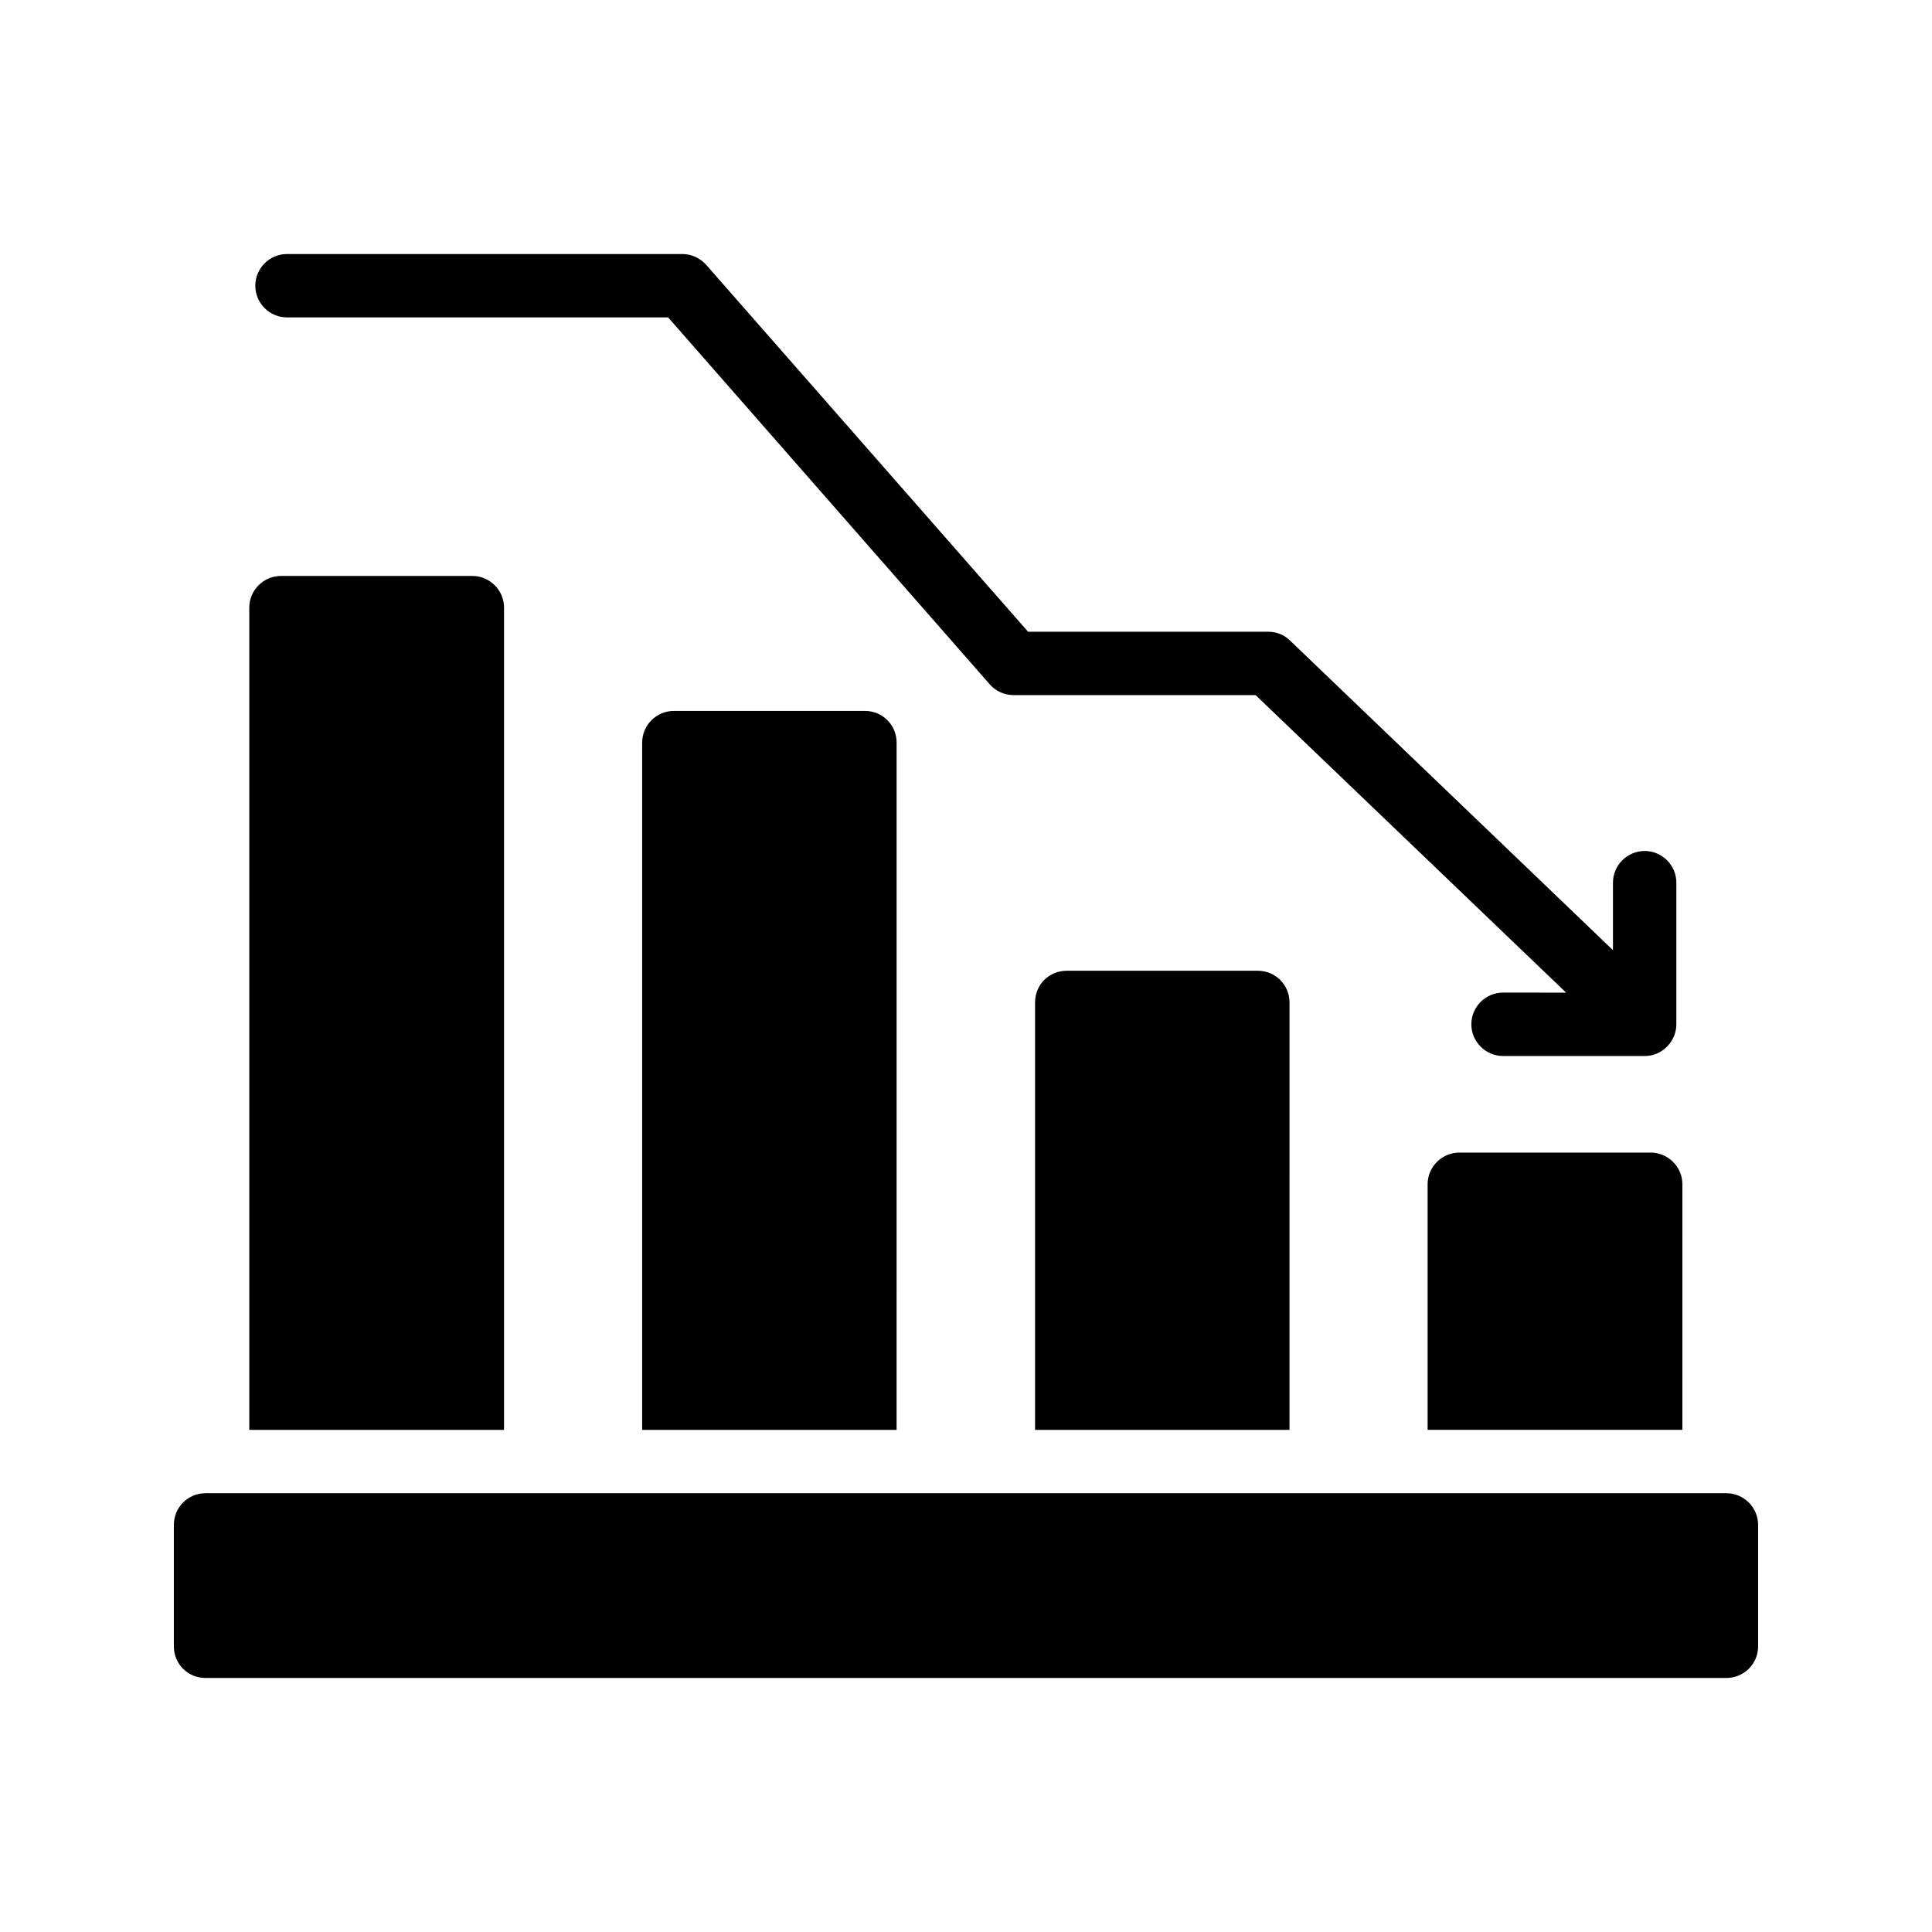
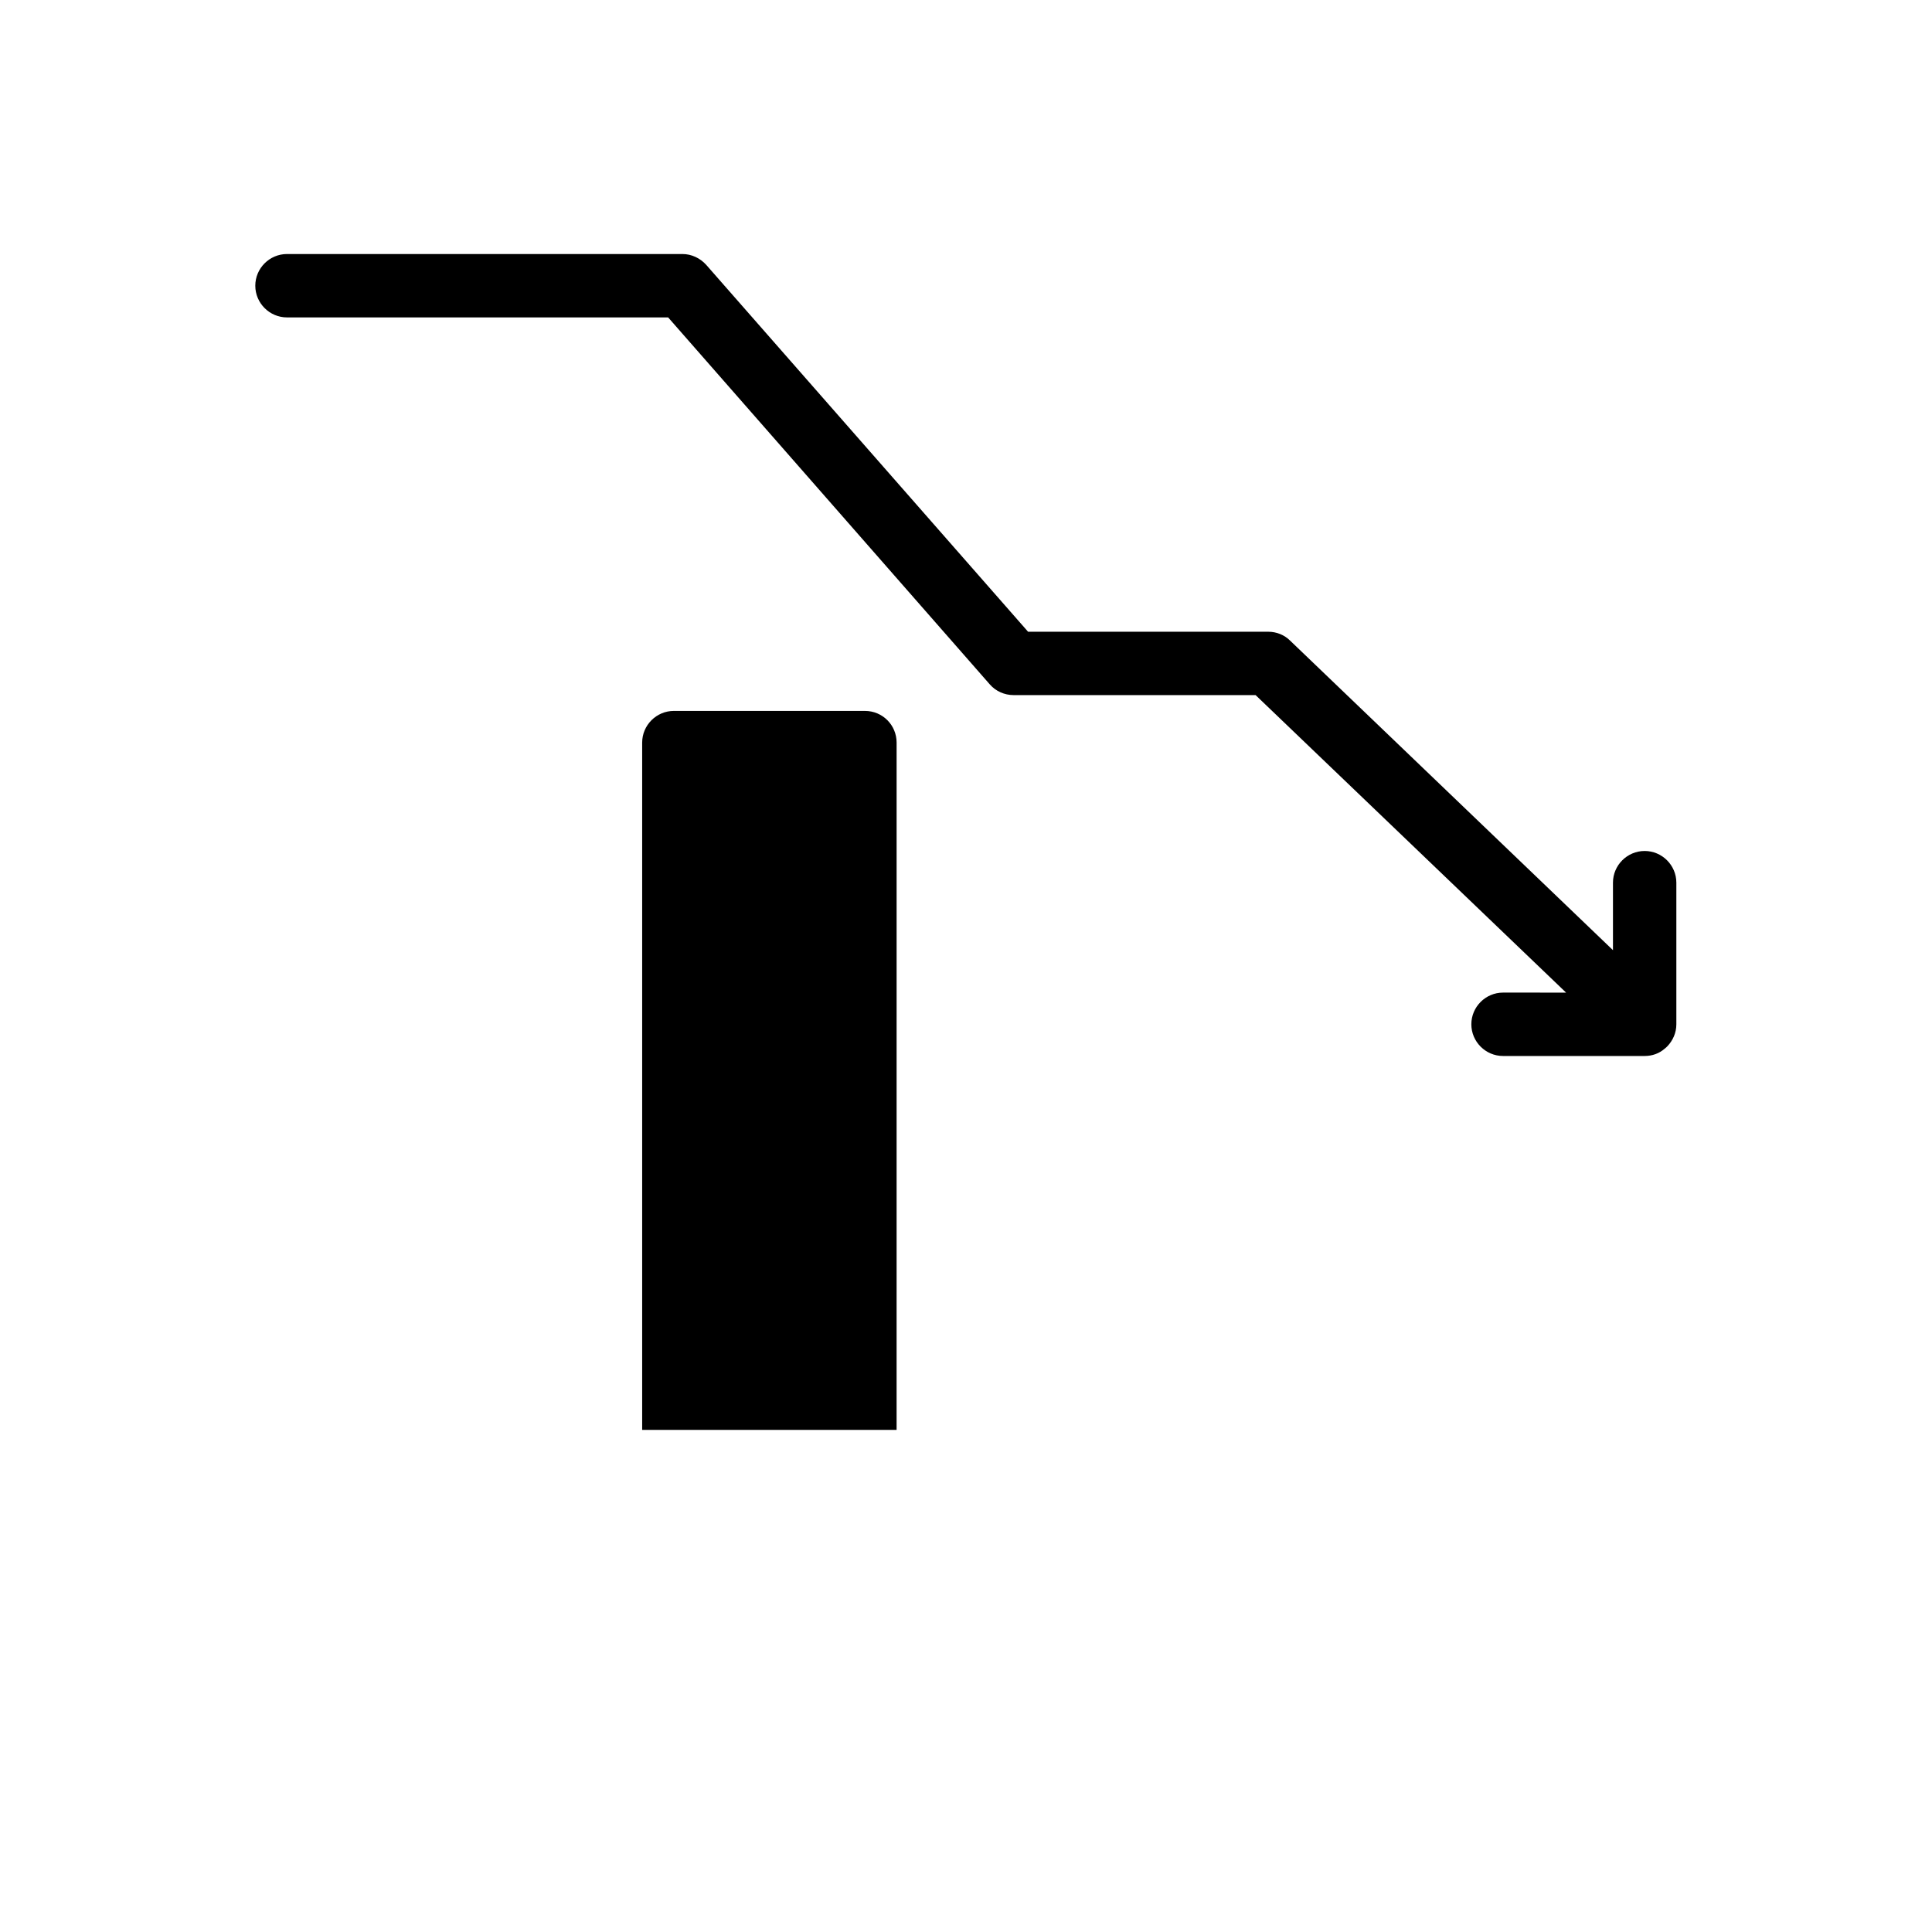
<svg xmlns="http://www.w3.org/2000/svg" fill="#000000" width="800px" height="800px" version="1.1" viewBox="144 144 512 512">
  <g>
-     <path d="m601.52 539.72h-403.05c-4.703 0-8.398 3.777-8.398 8.398v32.16c0 4.703 3.695 8.398 8.398 8.398h403.05c4.617 0 8.398-3.695 8.398-8.398v-32.16c-0.004-4.621-3.781-8.398-8.398-8.398z" />
    <path d="m542.32 407.05c-4.617 0-8.398 3.777-8.398 8.398 0 4.617 3.777 8.398 8.398 8.398h37.535c2.016 0 3.863-0.672 5.289-1.93 0.25-0.168 0.504-0.418 0.754-0.672 1.426-1.512 2.352-3.527 2.352-5.793v-37.535c0-4.617-3.777-8.398-8.398-8.398-4.617 0-8.398 3.777-8.398 8.398v17.887l-85.562-82.035c-1.512-1.512-3.609-2.352-5.793-2.352h-63.648l-85.309-97.242c-1.594-1.762-3.863-2.856-6.297-2.856h-104.79c-4.617 0-8.398 3.777-8.398 8.398 0 4.617 3.777 8.398 8.398 8.398h101.01l85.227 97.234c1.594 1.848 3.945 2.856 6.297 2.856h64.152l82.289 78.848z" />
-     <path d="m426.7 401.26c-4.703 0-8.398 3.695-8.398 8.398v113.27h67.426l0.004-113.27c0-4.703-3.777-8.398-8.398-8.398z" />
-     <path d="m218.46 296.63c-4.617 0-8.398 3.777-8.398 8.398v217.9h67.512v-217.9c0-4.617-3.777-8.398-8.398-8.398z" />
    <path d="m322.58 332.4c-4.617 0-8.398 3.777-8.398 8.398v182.13h67.426l0.004-182.13c0-4.617-3.695-8.398-8.398-8.398z" />
-     <path d="m589.85 457.85c0-4.617-3.777-8.398-8.398-8.398h-50.719c-4.617 0-8.398 3.777-8.398 8.398v65.074h67.512z" />
  </g>
</svg>